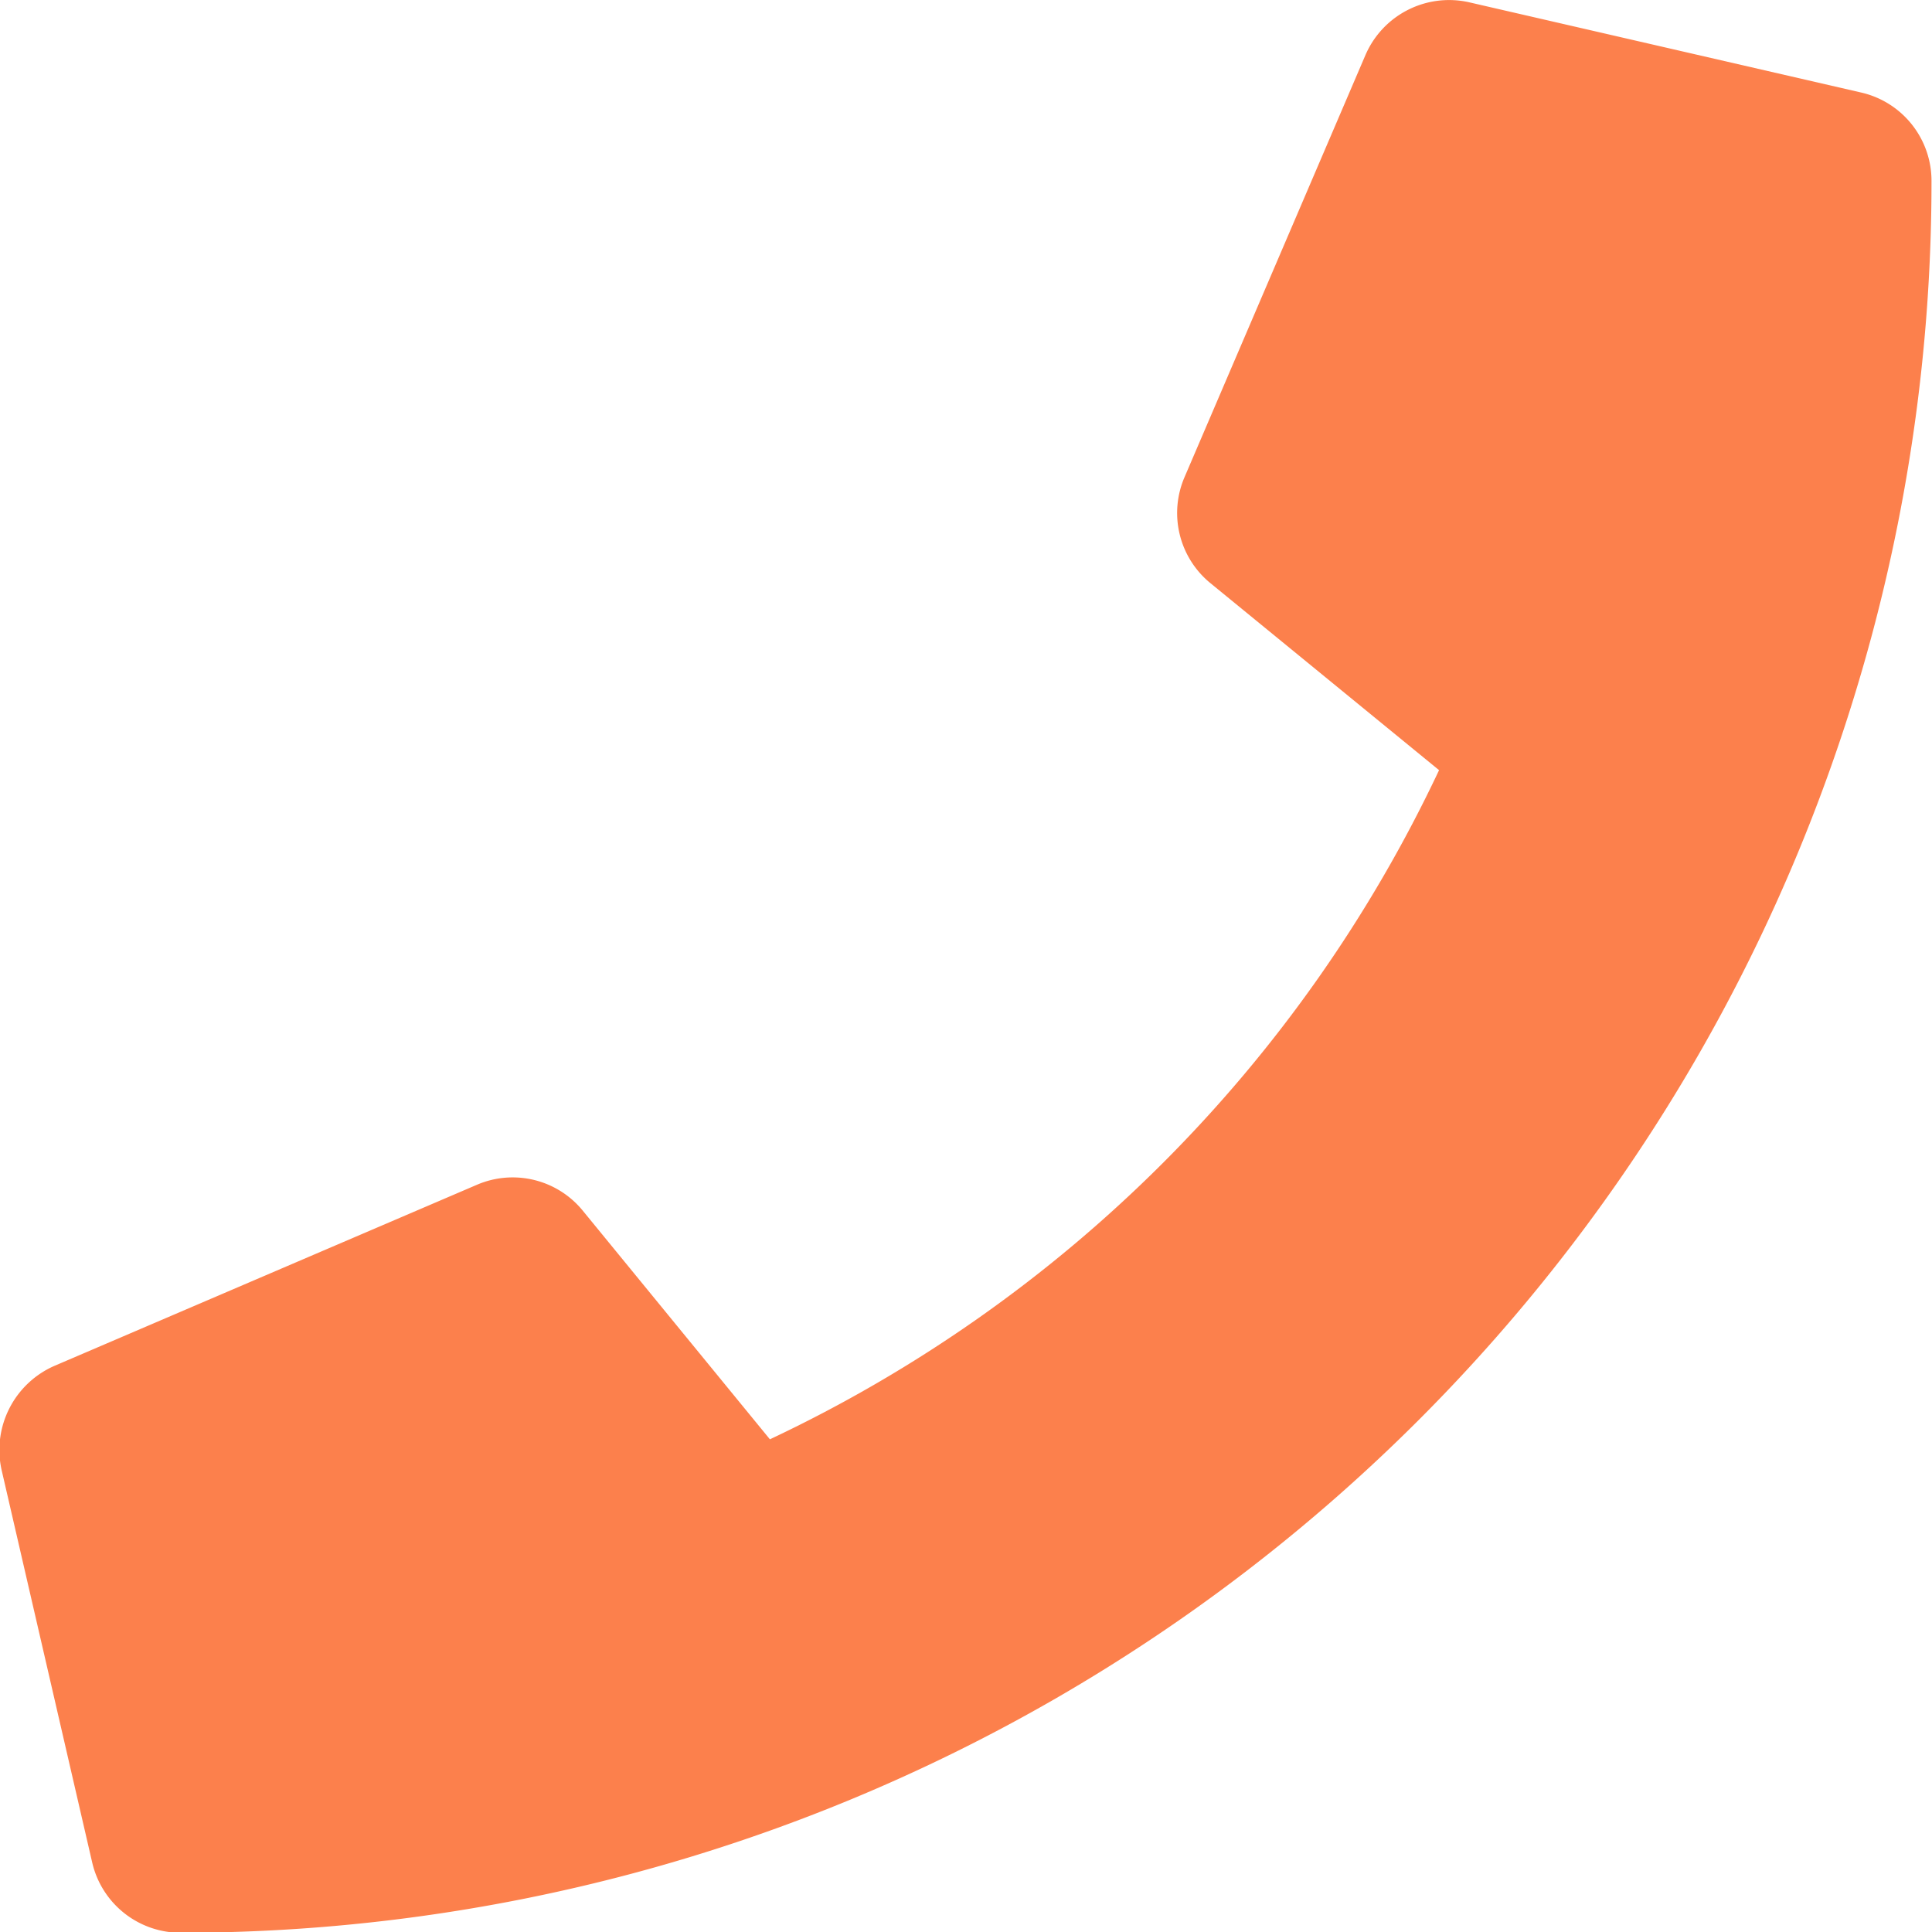
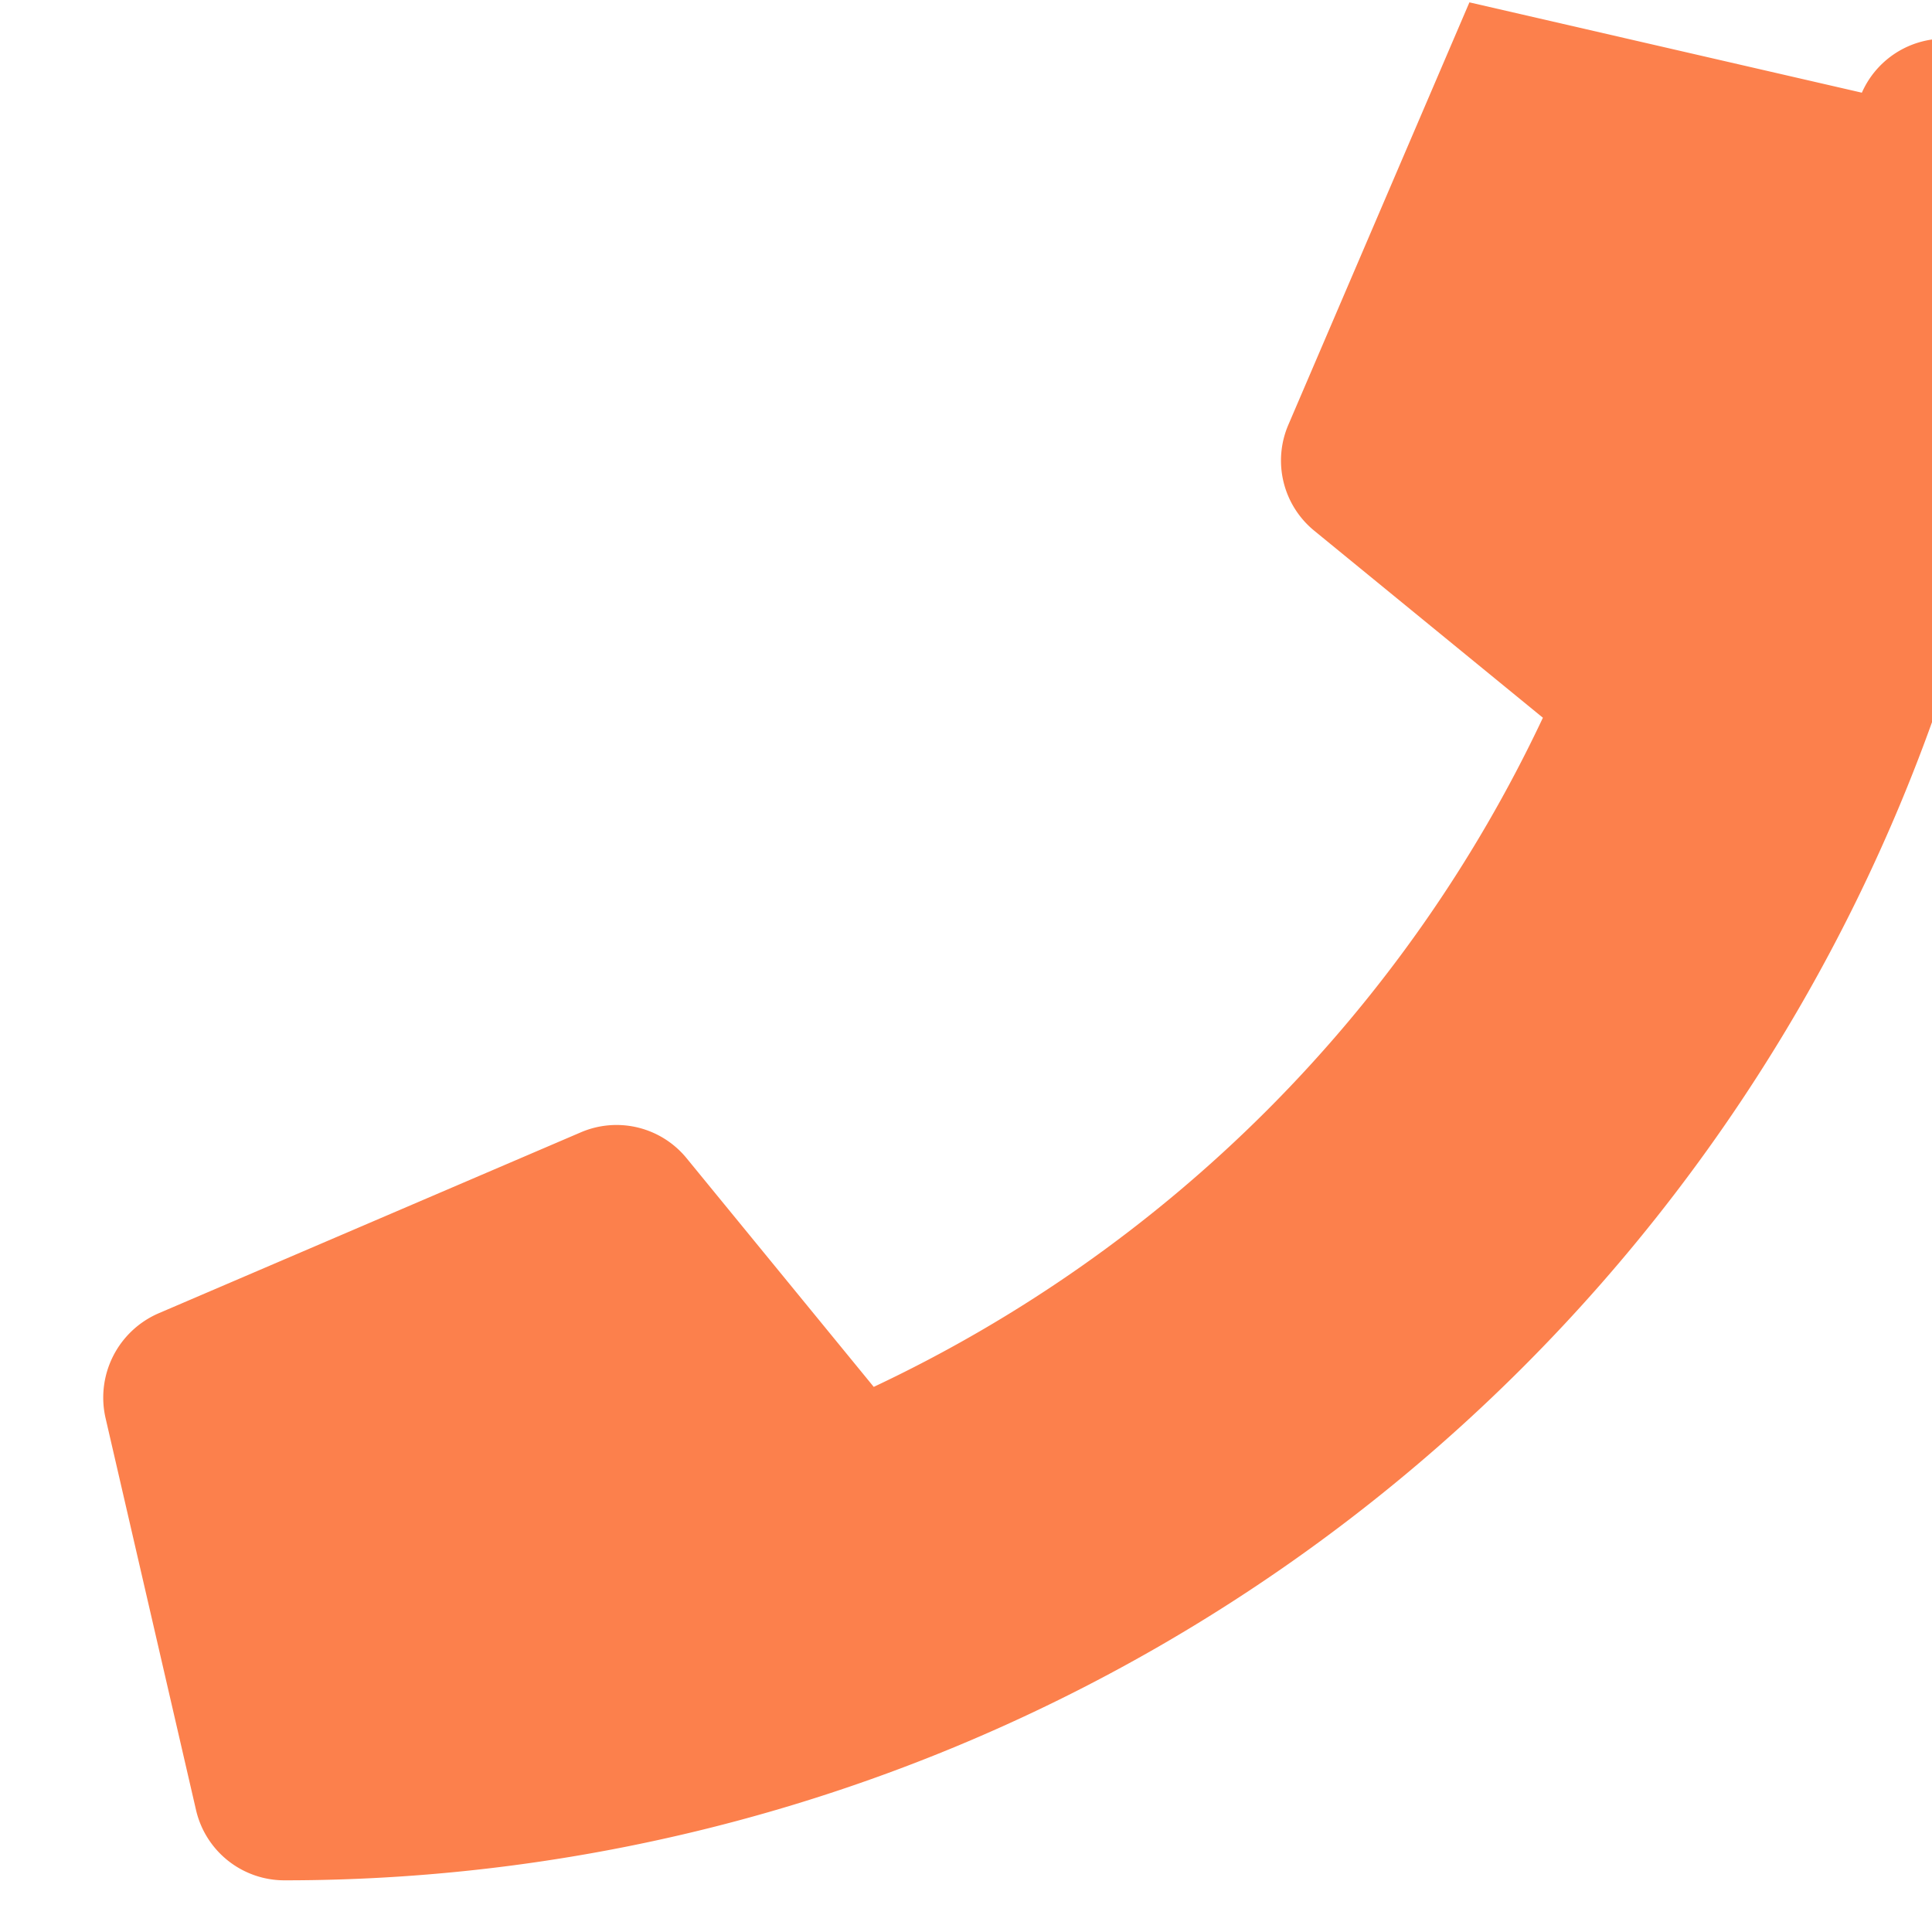
<svg xmlns="http://www.w3.org/2000/svg" width="15.591" height="15.592" viewBox="0 0 15.591 15.592">
-   <path id="路径_36" data-name="路径 36" d="M820.952,676.88l-3.167-.729a.735.735,0,0,0-.838.423l-1.462,3.411a.731.731,0,0,0,.21.853l1.845,1.509a11.283,11.283,0,0,1-5.4,5.4l-1.51-1.845a.73.73,0,0,0-.852-.21l-3.411,1.462a.741.741,0,0,0-.427.841l.731,3.167a.732.732,0,0,0,.713.567,14.128,14.128,0,0,0,14.13-14.13A.731.731,0,0,0,820.952,676.88Z" transform="translate(-805.927 -676.132)" fill="#fc804c" />
+   <path id="路径_36" data-name="路径 36" d="M820.952,676.88l-3.167-.729l-1.462,3.411a.731.731,0,0,0,.21.853l1.845,1.509a11.283,11.283,0,0,1-5.4,5.4l-1.51-1.845a.73.73,0,0,0-.852-.21l-3.411,1.462a.741.741,0,0,0-.427.841l.731,3.167a.732.732,0,0,0,.713.567,14.128,14.128,0,0,0,14.13-14.13A.731.731,0,0,0,820.952,676.88Z" transform="translate(-805.927 -676.132)" fill="#fc804c" />
</svg>